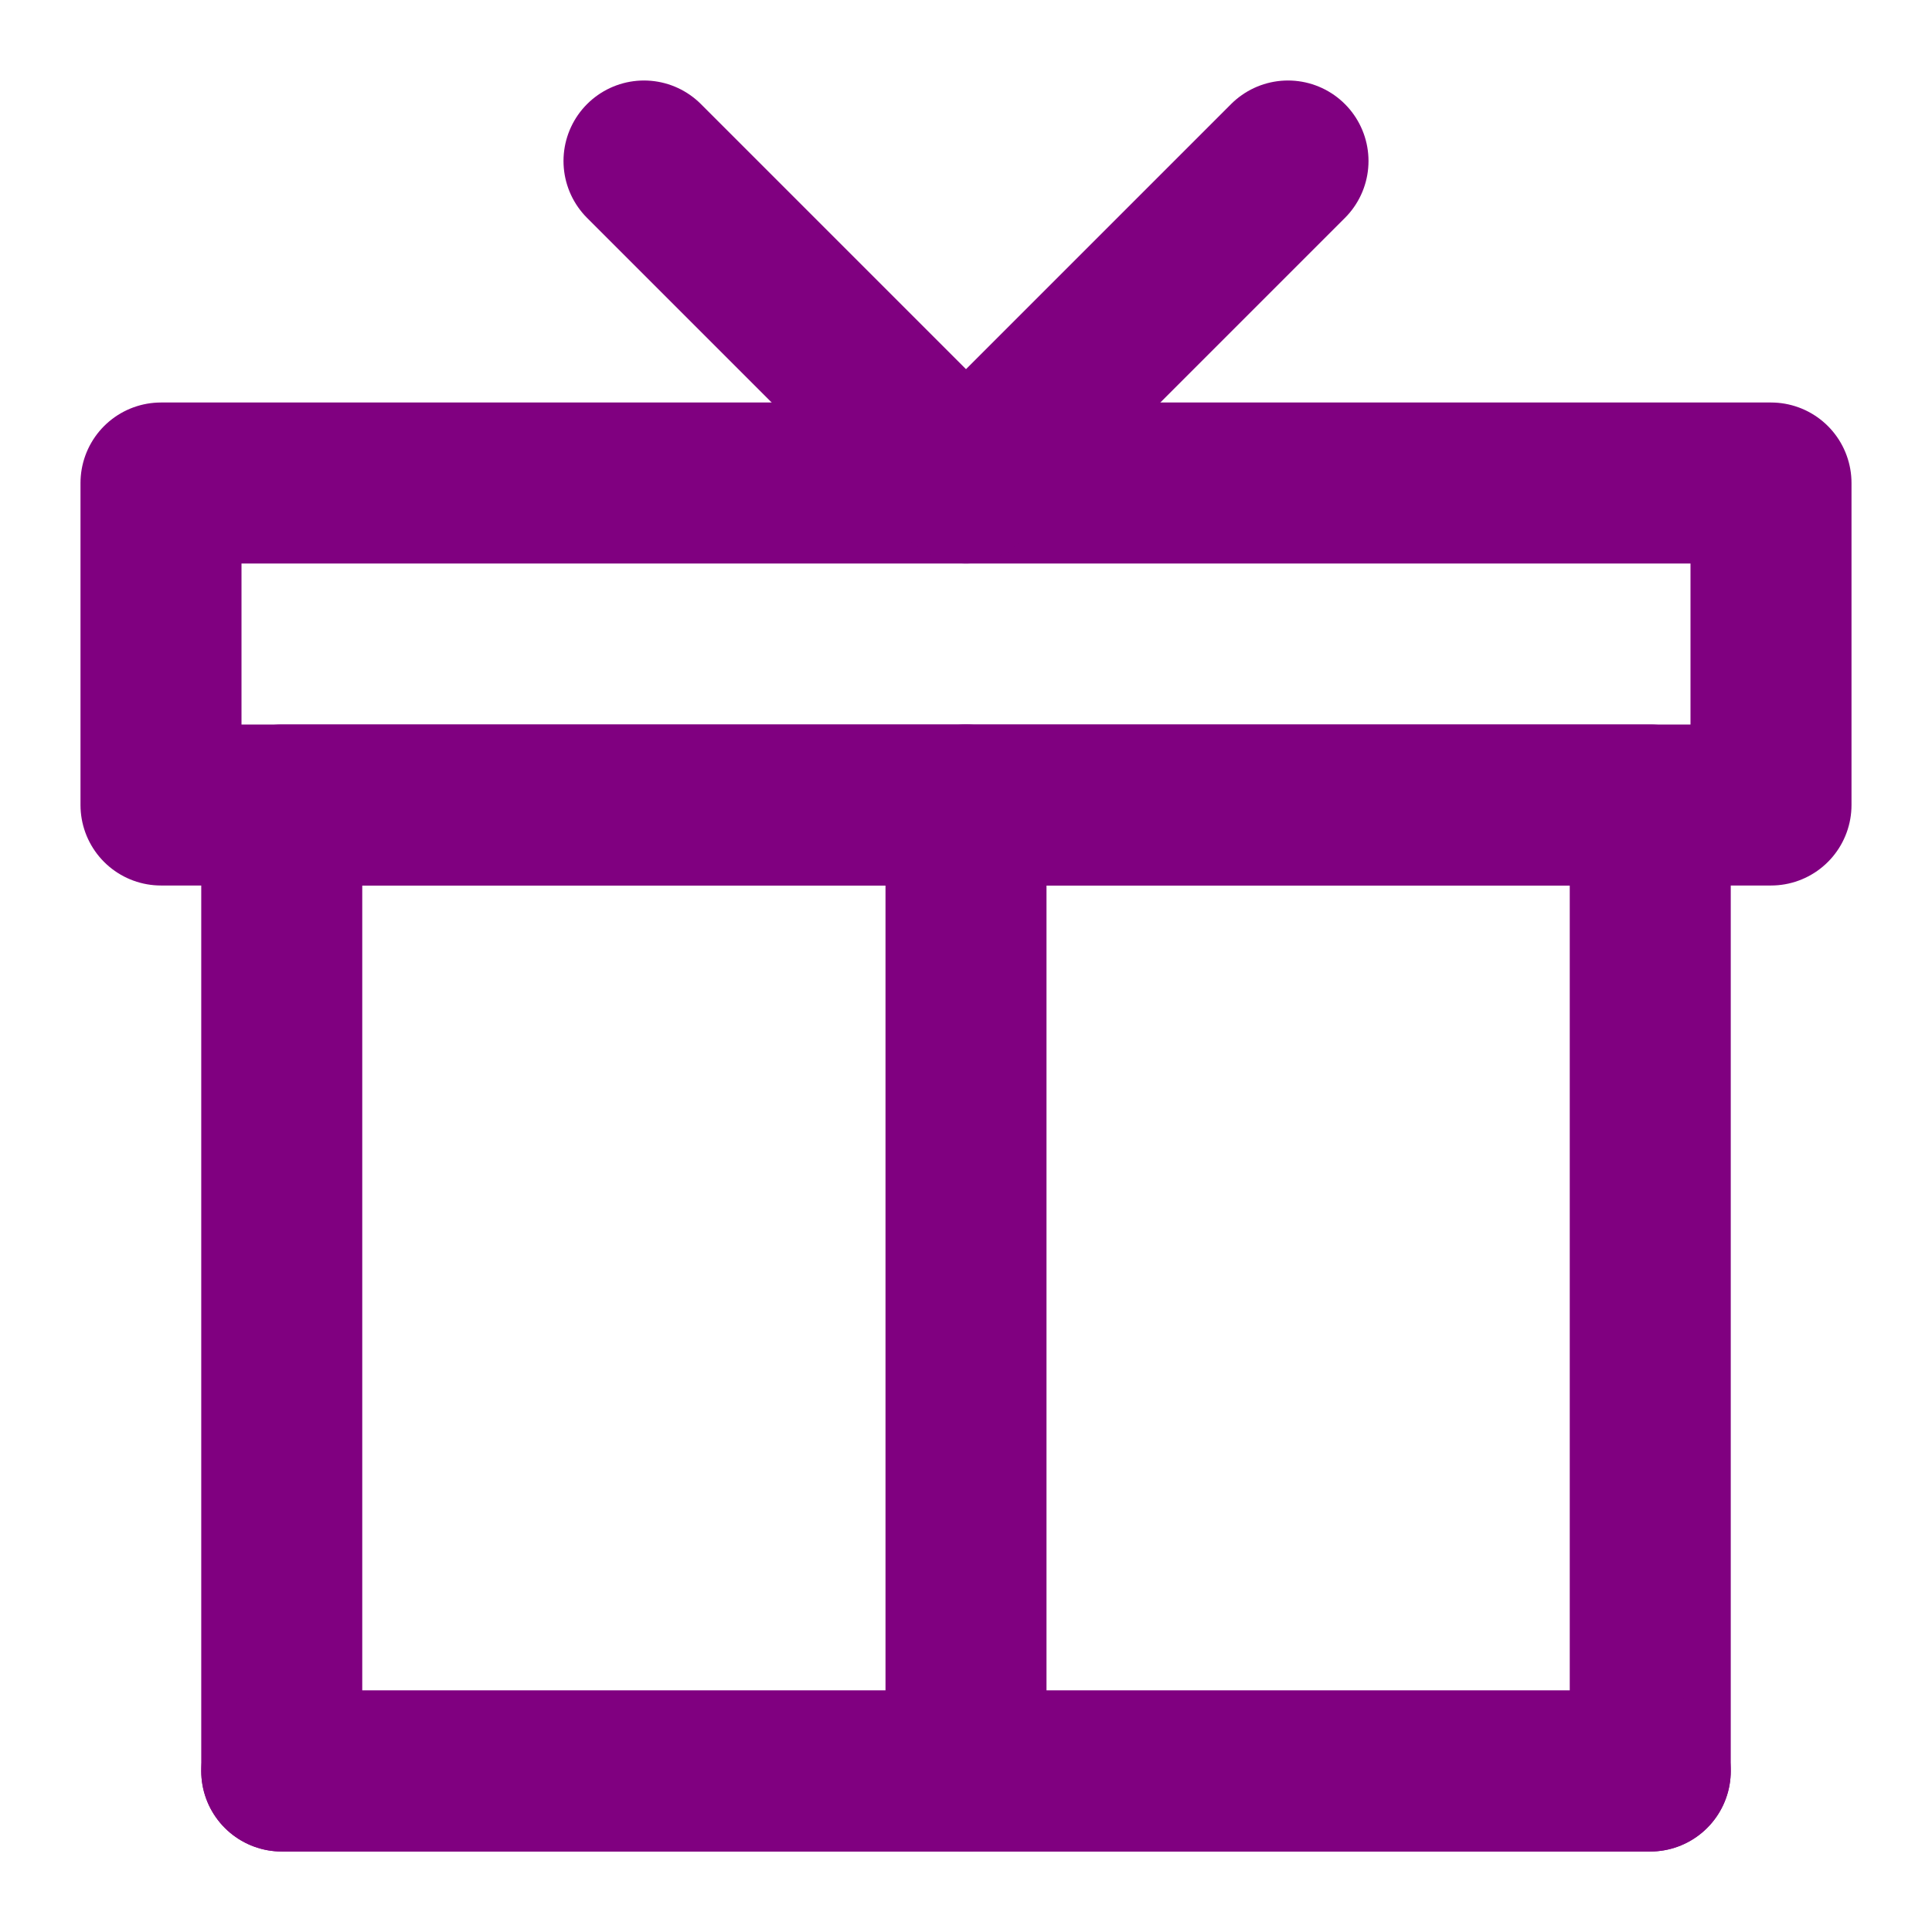
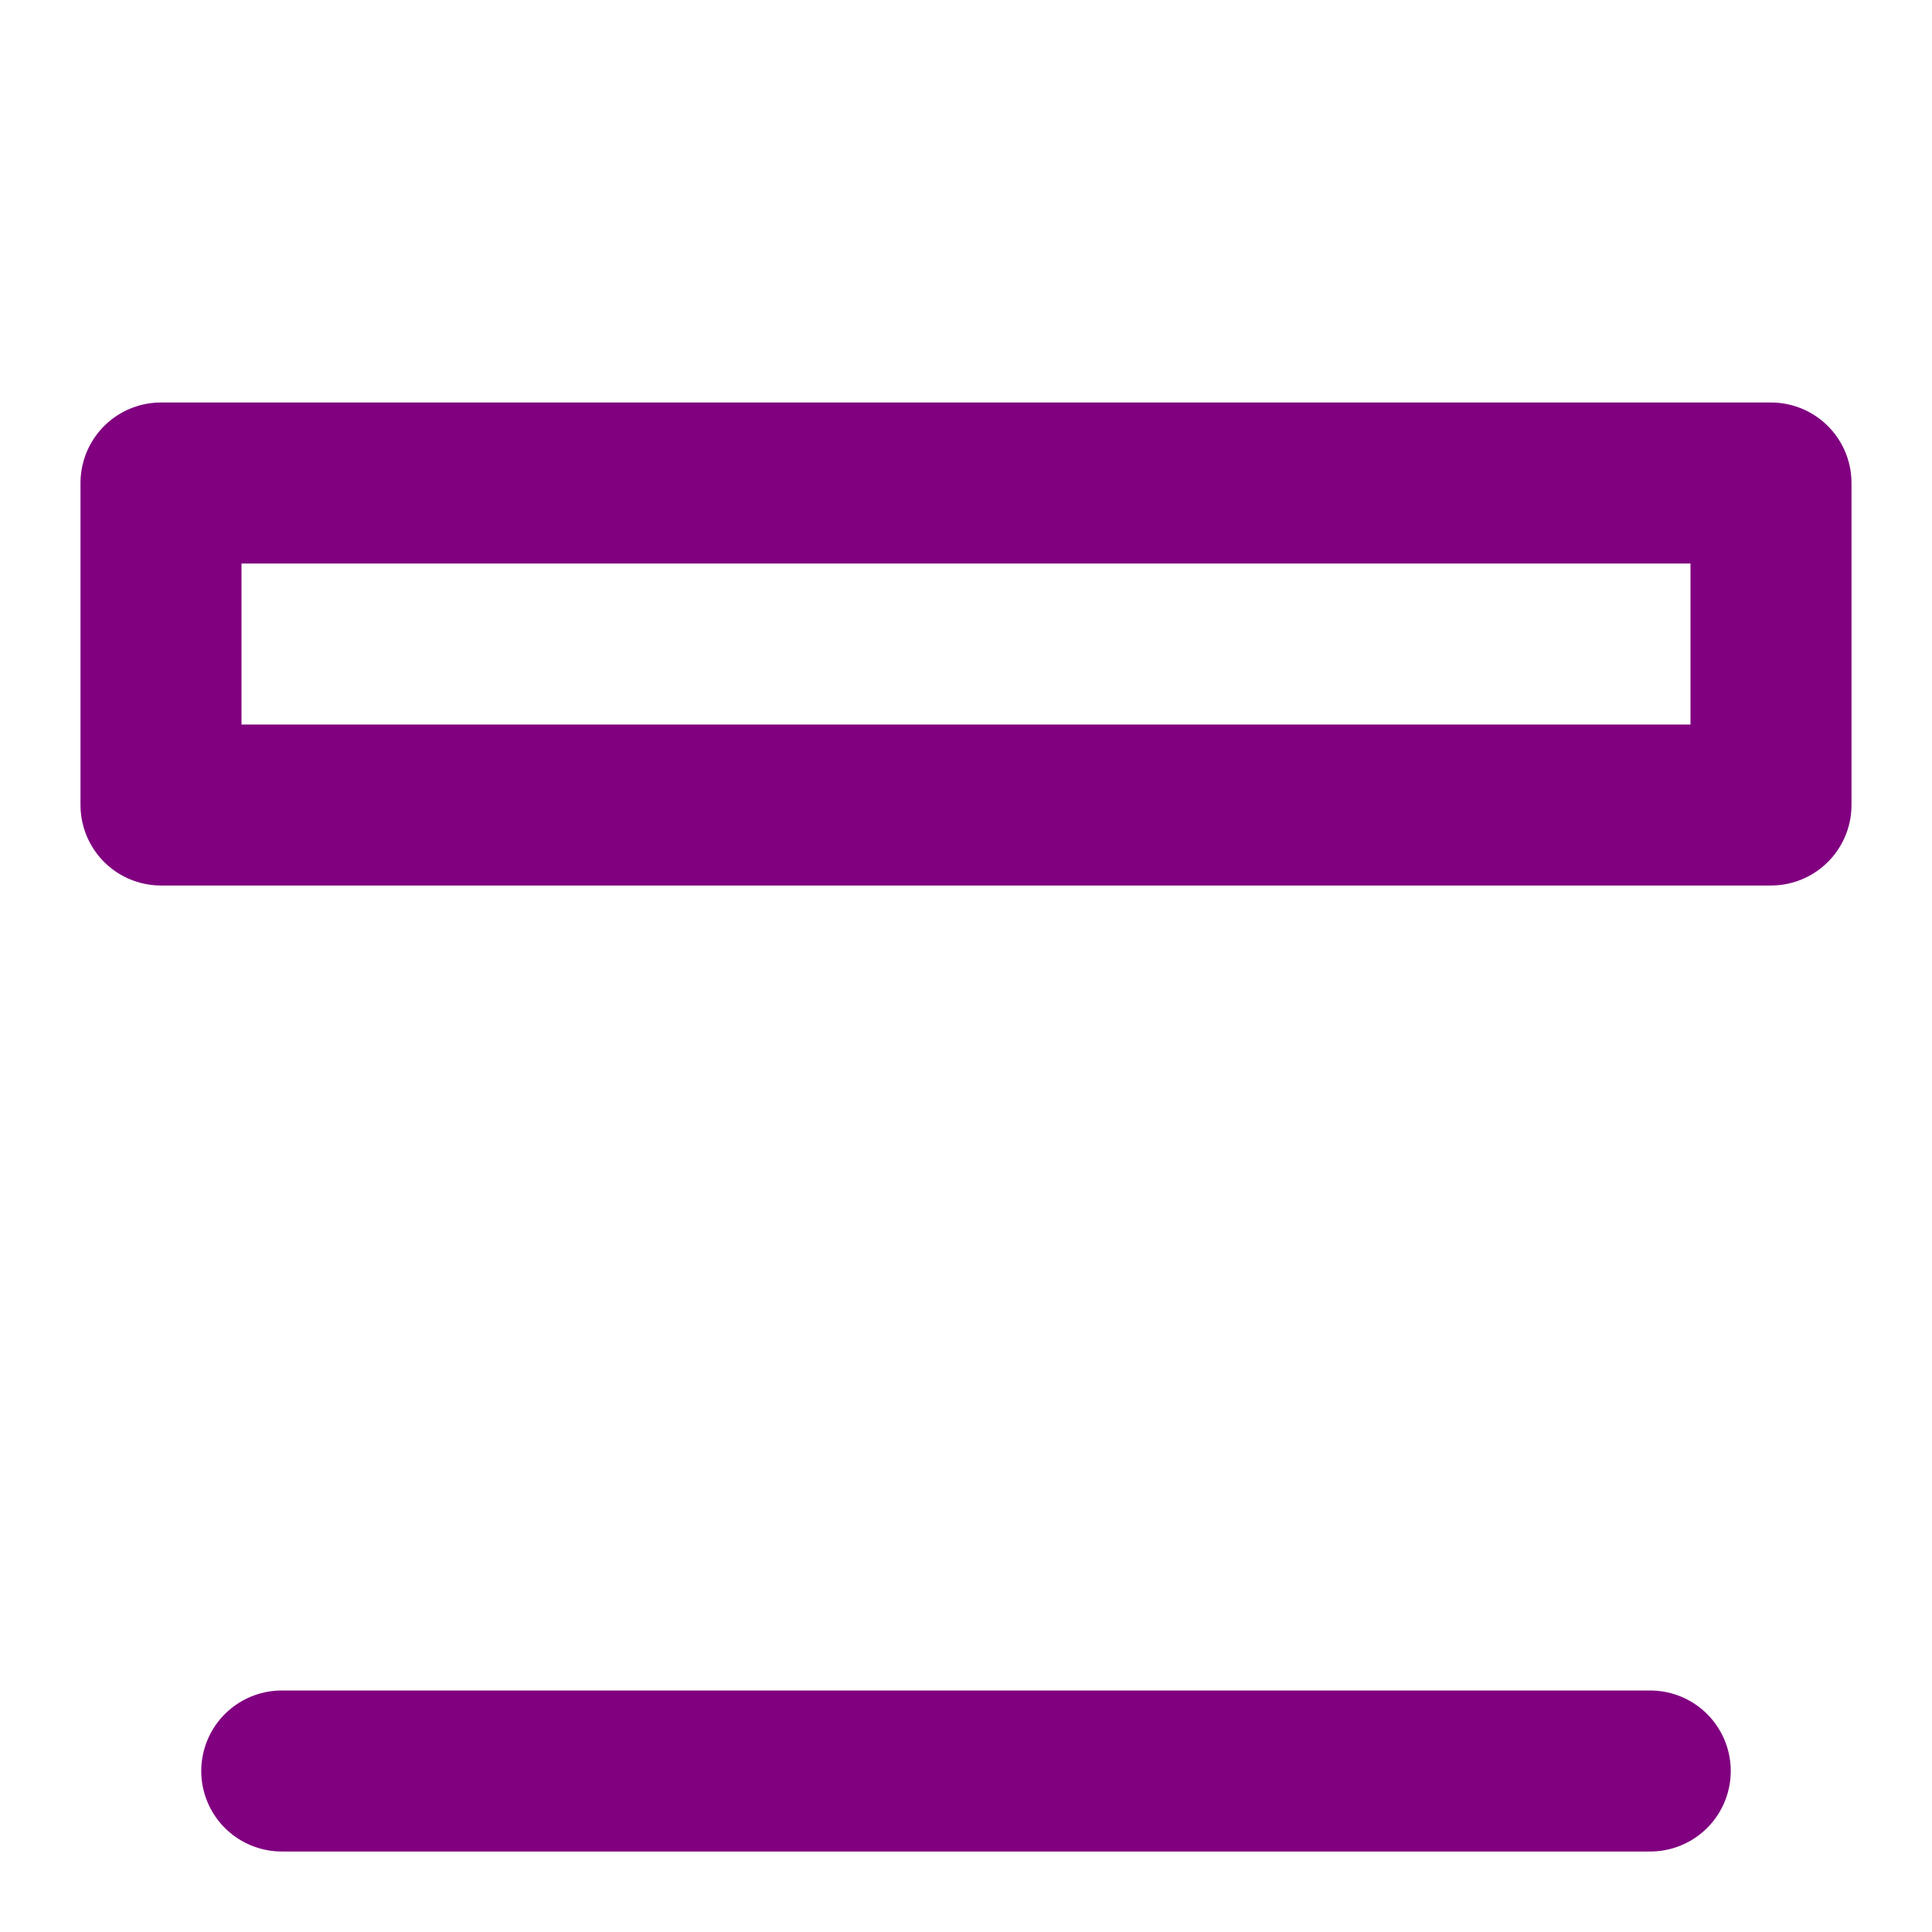
<svg xmlns="http://www.w3.org/2000/svg" width="24" height="24" viewBox="0 0 48 48" fill="none">
-   <path d="M41 44V20H7V44H41Z" fill="none" stroke="purple" stroke-width="4" stroke-linecap="round" stroke-linejoin="round" />
-   <path d="M24 44V20" stroke="purple" stroke-width="4" stroke-linecap="round" stroke-linejoin="round" />
-   <path d="M41 44H7" stroke="purple" stroke-width="4" stroke-linecap="round" stroke-linejoin="round" />
+   <path d="M41 44H7V44H41Z" fill="none" stroke="purple" stroke-width="4" stroke-linecap="round" stroke-linejoin="round" />
  <rect x="4" y="12" width="40" height="8" fill="none" stroke="purple" stroke-width="4" stroke-linejoin="round" />
-   <path d="M16 4L24 12L32 4" stroke="purple" stroke-width="4" stroke-linecap="round" stroke-linejoin="round" />
</svg>